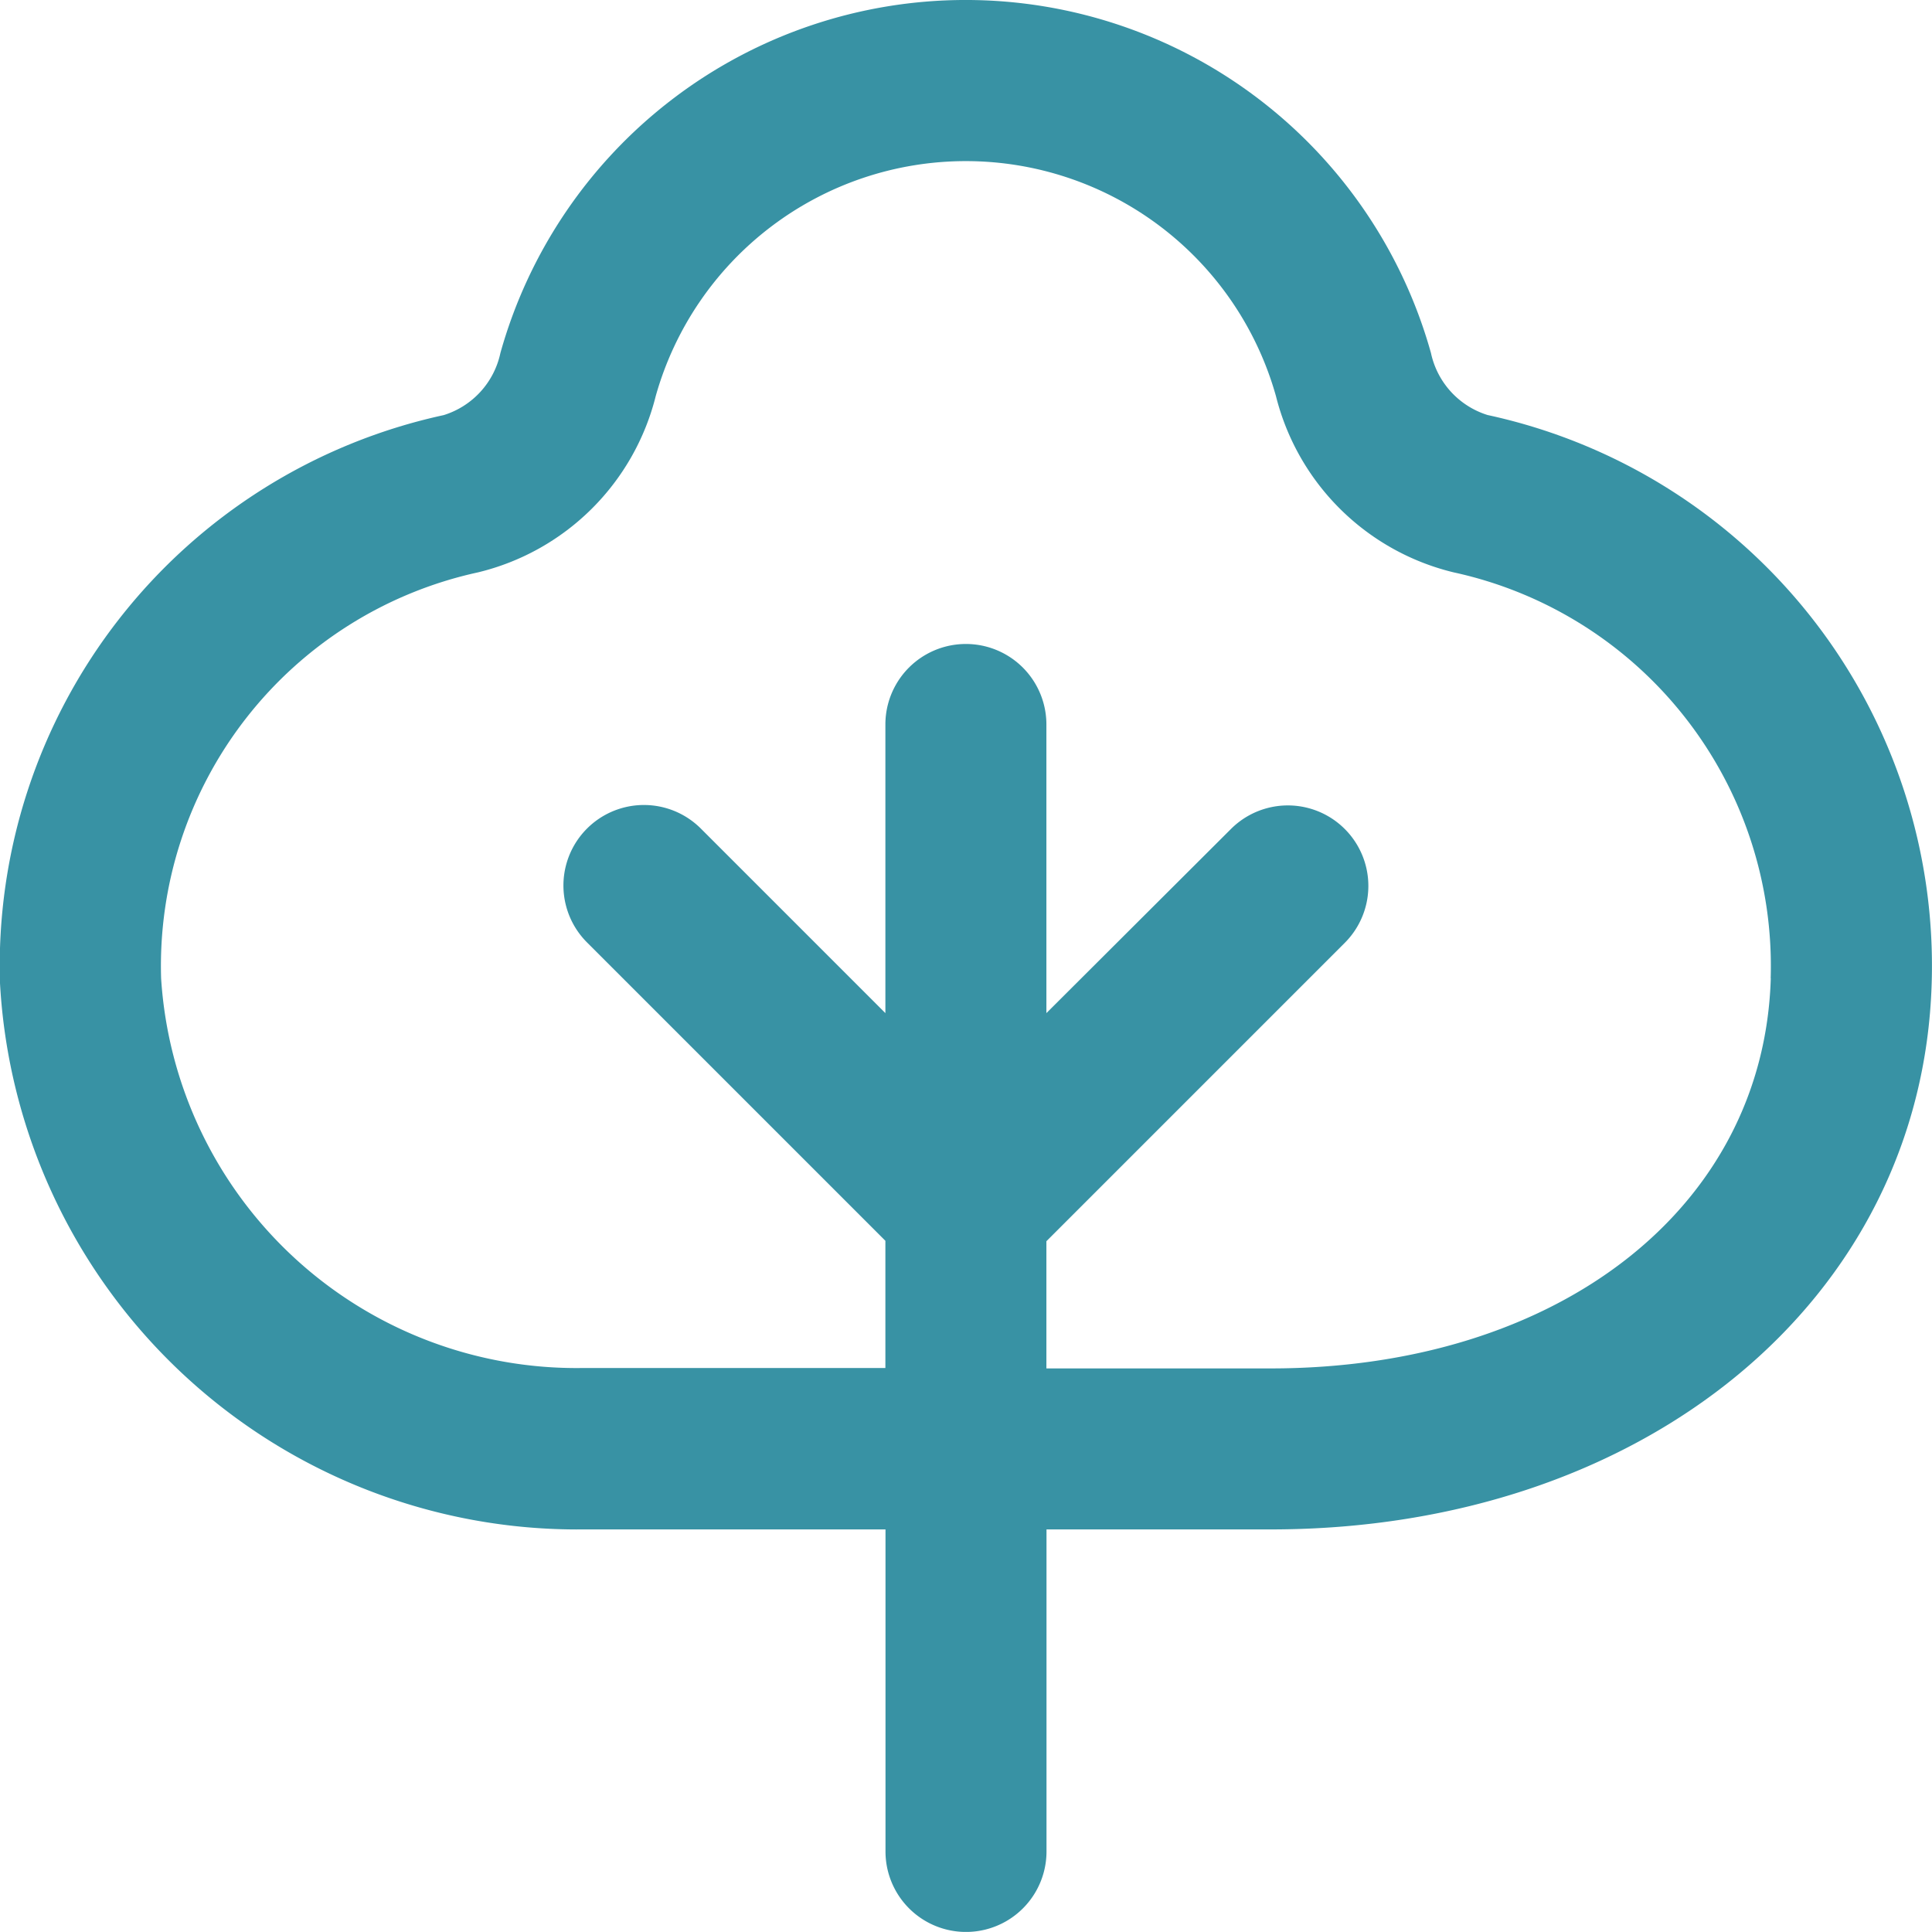
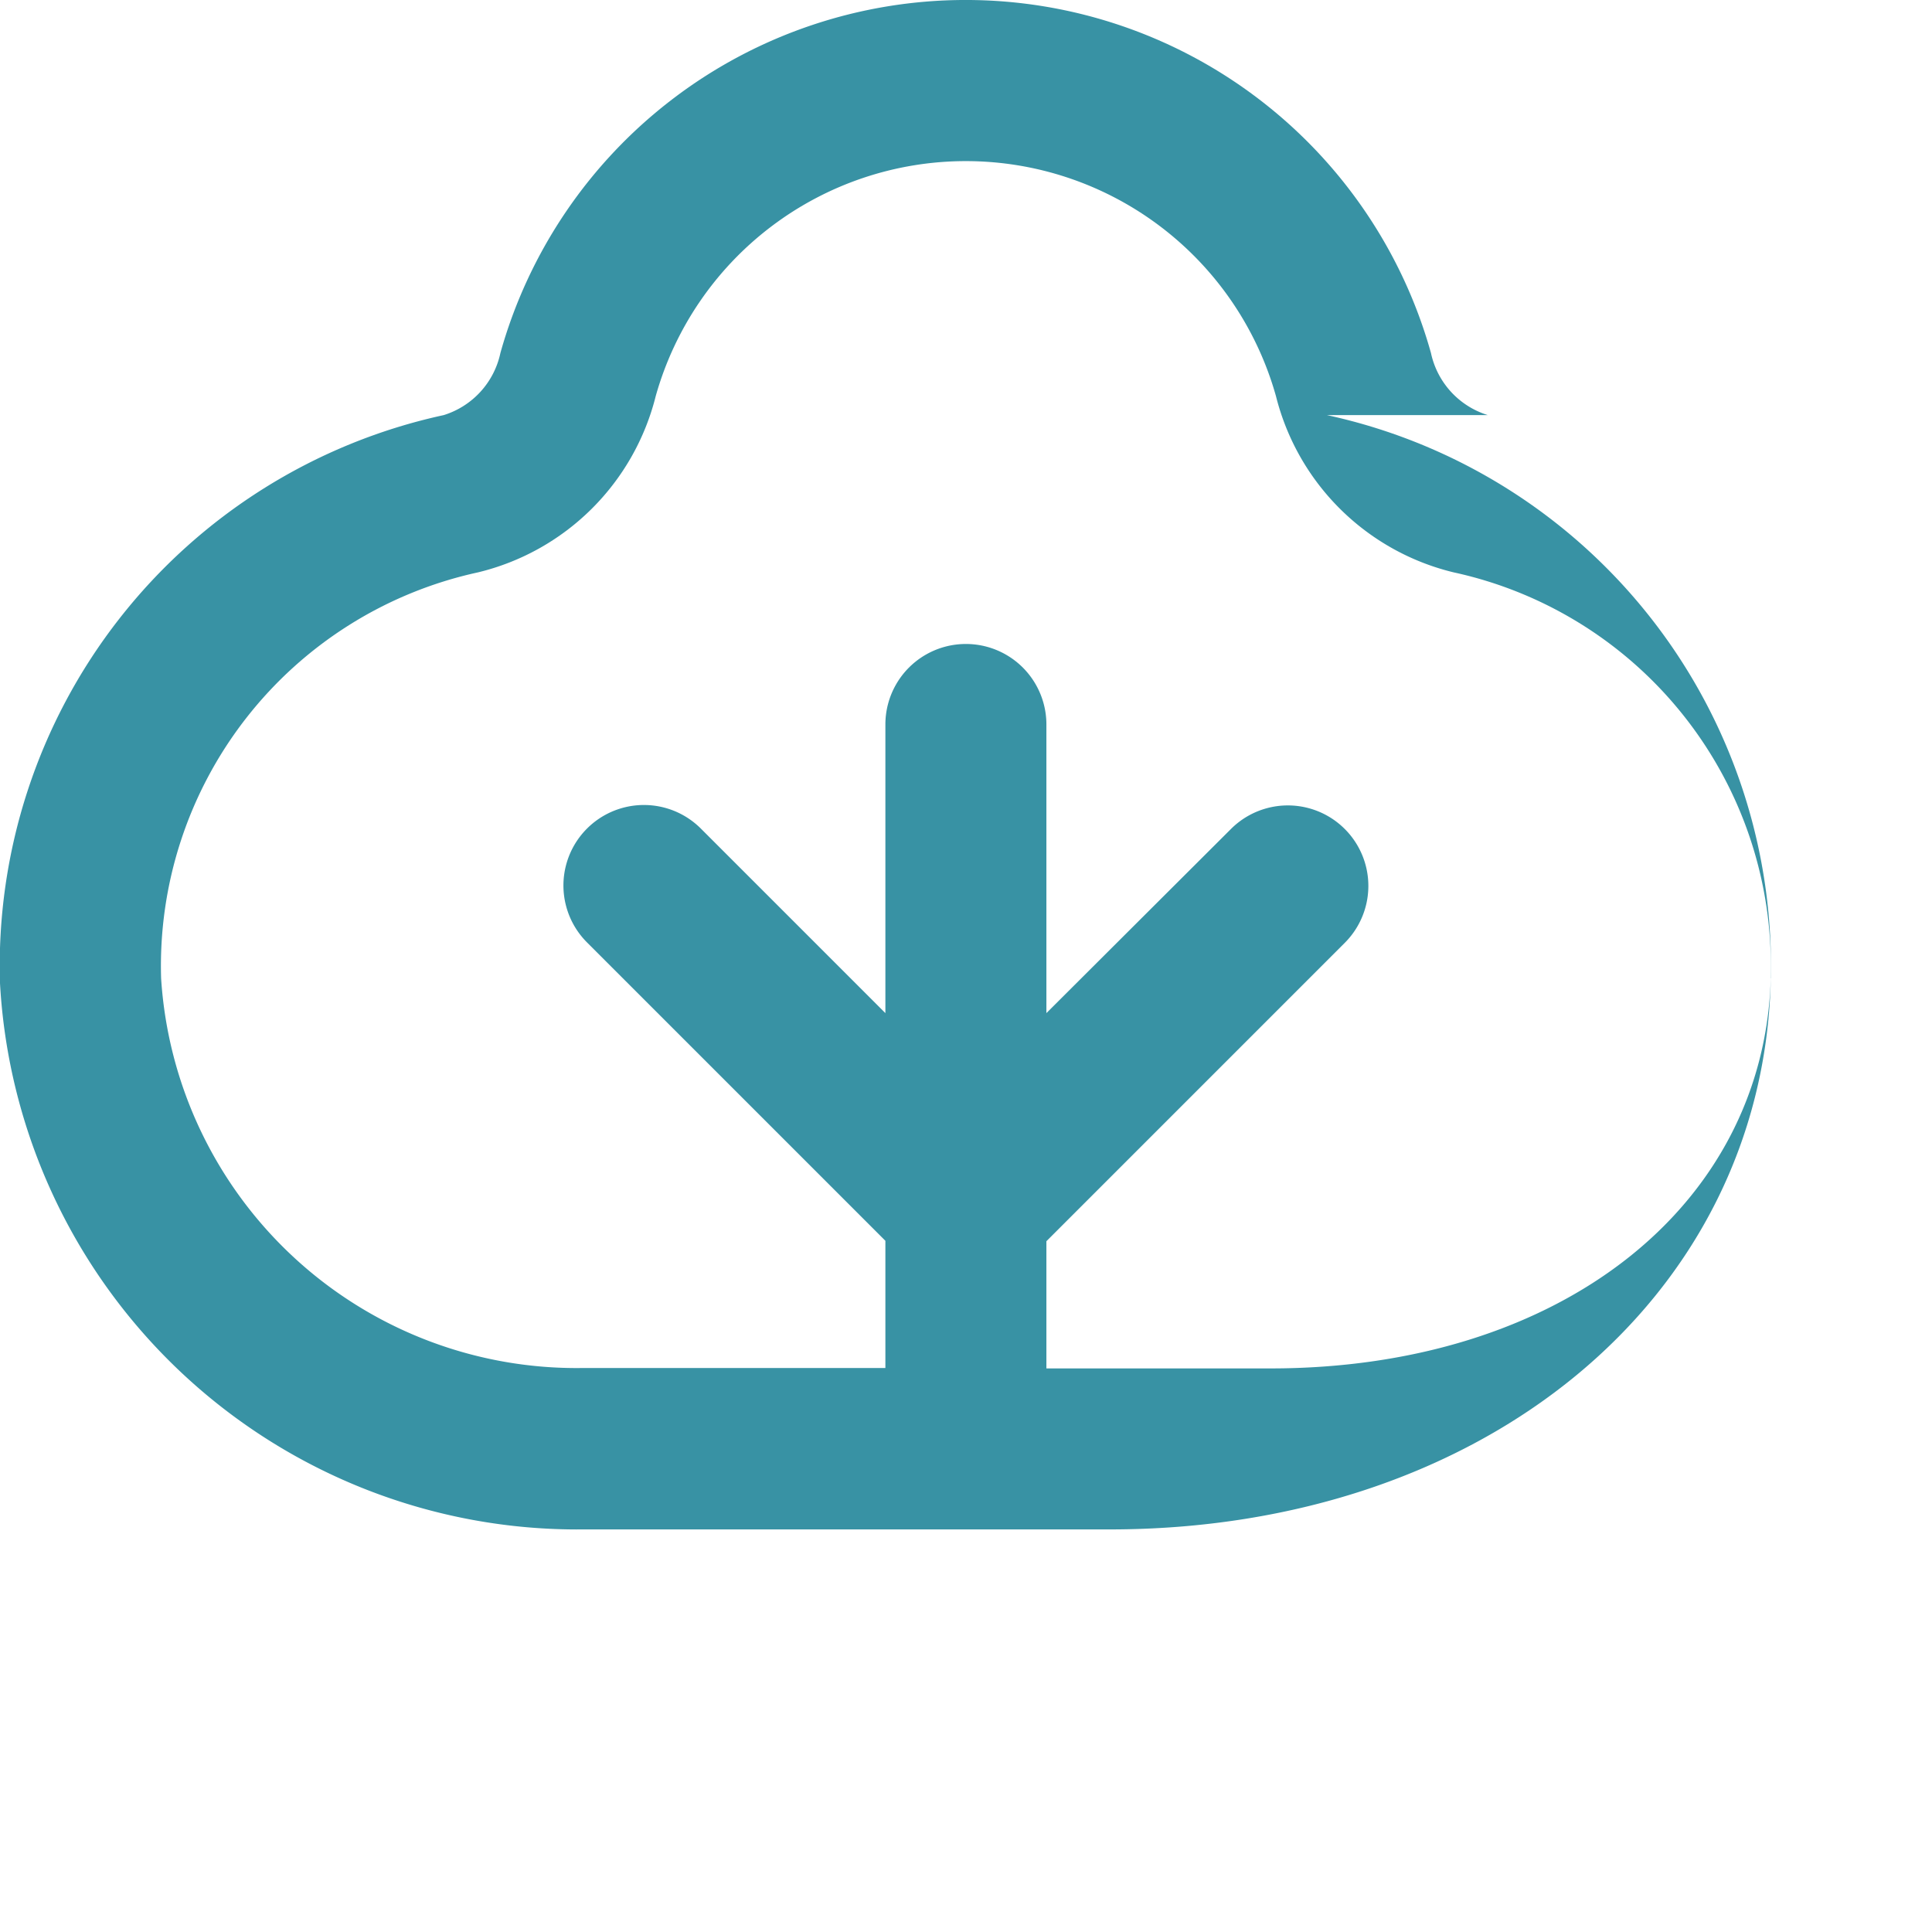
<svg xmlns="http://www.w3.org/2000/svg" width="18.227" height="18.226" viewBox="0 0 18.227 18.226">
-   <path id="tree-deciduous" d="M14.036,3.916h0A.785.785,0,0,1,13.5,3.33a4.558,4.558,0,0,0-8.779,0,.785.785,0,0,1-.534.586A5.317,5.317,0,0,0,0,9.276a5.455,5.455,0,0,0,5.5,5.153H8.354v3.038a.759.759,0,0,0,1.519,0V14.429h2.114c3.524,0,6.148-2.167,6.237-5.153a5.316,5.316,0,0,0-4.187-5.36ZM16.706,9.23c-.065,2.167-2.006,3.68-4.719,3.68H9.872v-1.2l2.815-2.815a.759.759,0,0,0-1.074-1.074L9.872,9.558V6.835a.759.759,0,0,0-1.519,0V9.558L6.612,7.817A.759.759,0,1,0,5.538,8.891l2.815,2.815v1.2H5.507A3.927,3.927,0,0,1,1.52,9.23,3.8,3.8,0,0,1,4.509,5.4,2.28,2.28,0,0,0,6.186,3.738a3.039,3.039,0,0,1,5.852,0A2.28,2.28,0,0,0,13.715,5.4a3.8,3.8,0,0,1,2.99,3.829Z" transform="translate(0)" fill="#3892a4" />
+   <path id="tree-deciduous" d="M14.036,3.916h0A.785.785,0,0,1,13.5,3.33a4.558,4.558,0,0,0-8.779,0,.785.785,0,0,1-.534.586A5.317,5.317,0,0,0,0,9.276a5.455,5.455,0,0,0,5.5,5.153H8.354v3.038V14.429h2.114c3.524,0,6.148-2.167,6.237-5.153a5.316,5.316,0,0,0-4.187-5.36ZM16.706,9.23c-.065,2.167-2.006,3.68-4.719,3.68H9.872v-1.2l2.815-2.815a.759.759,0,0,0-1.074-1.074L9.872,9.558V6.835a.759.759,0,0,0-1.519,0V9.558L6.612,7.817A.759.759,0,1,0,5.538,8.891l2.815,2.815v1.2H5.507A3.927,3.927,0,0,1,1.52,9.23,3.8,3.8,0,0,1,4.509,5.4,2.28,2.28,0,0,0,6.186,3.738a3.039,3.039,0,0,1,5.852,0A2.28,2.28,0,0,0,13.715,5.4a3.8,3.8,0,0,1,2.99,3.829Z" transform="translate(0)" fill="#3892a4" />
</svg>